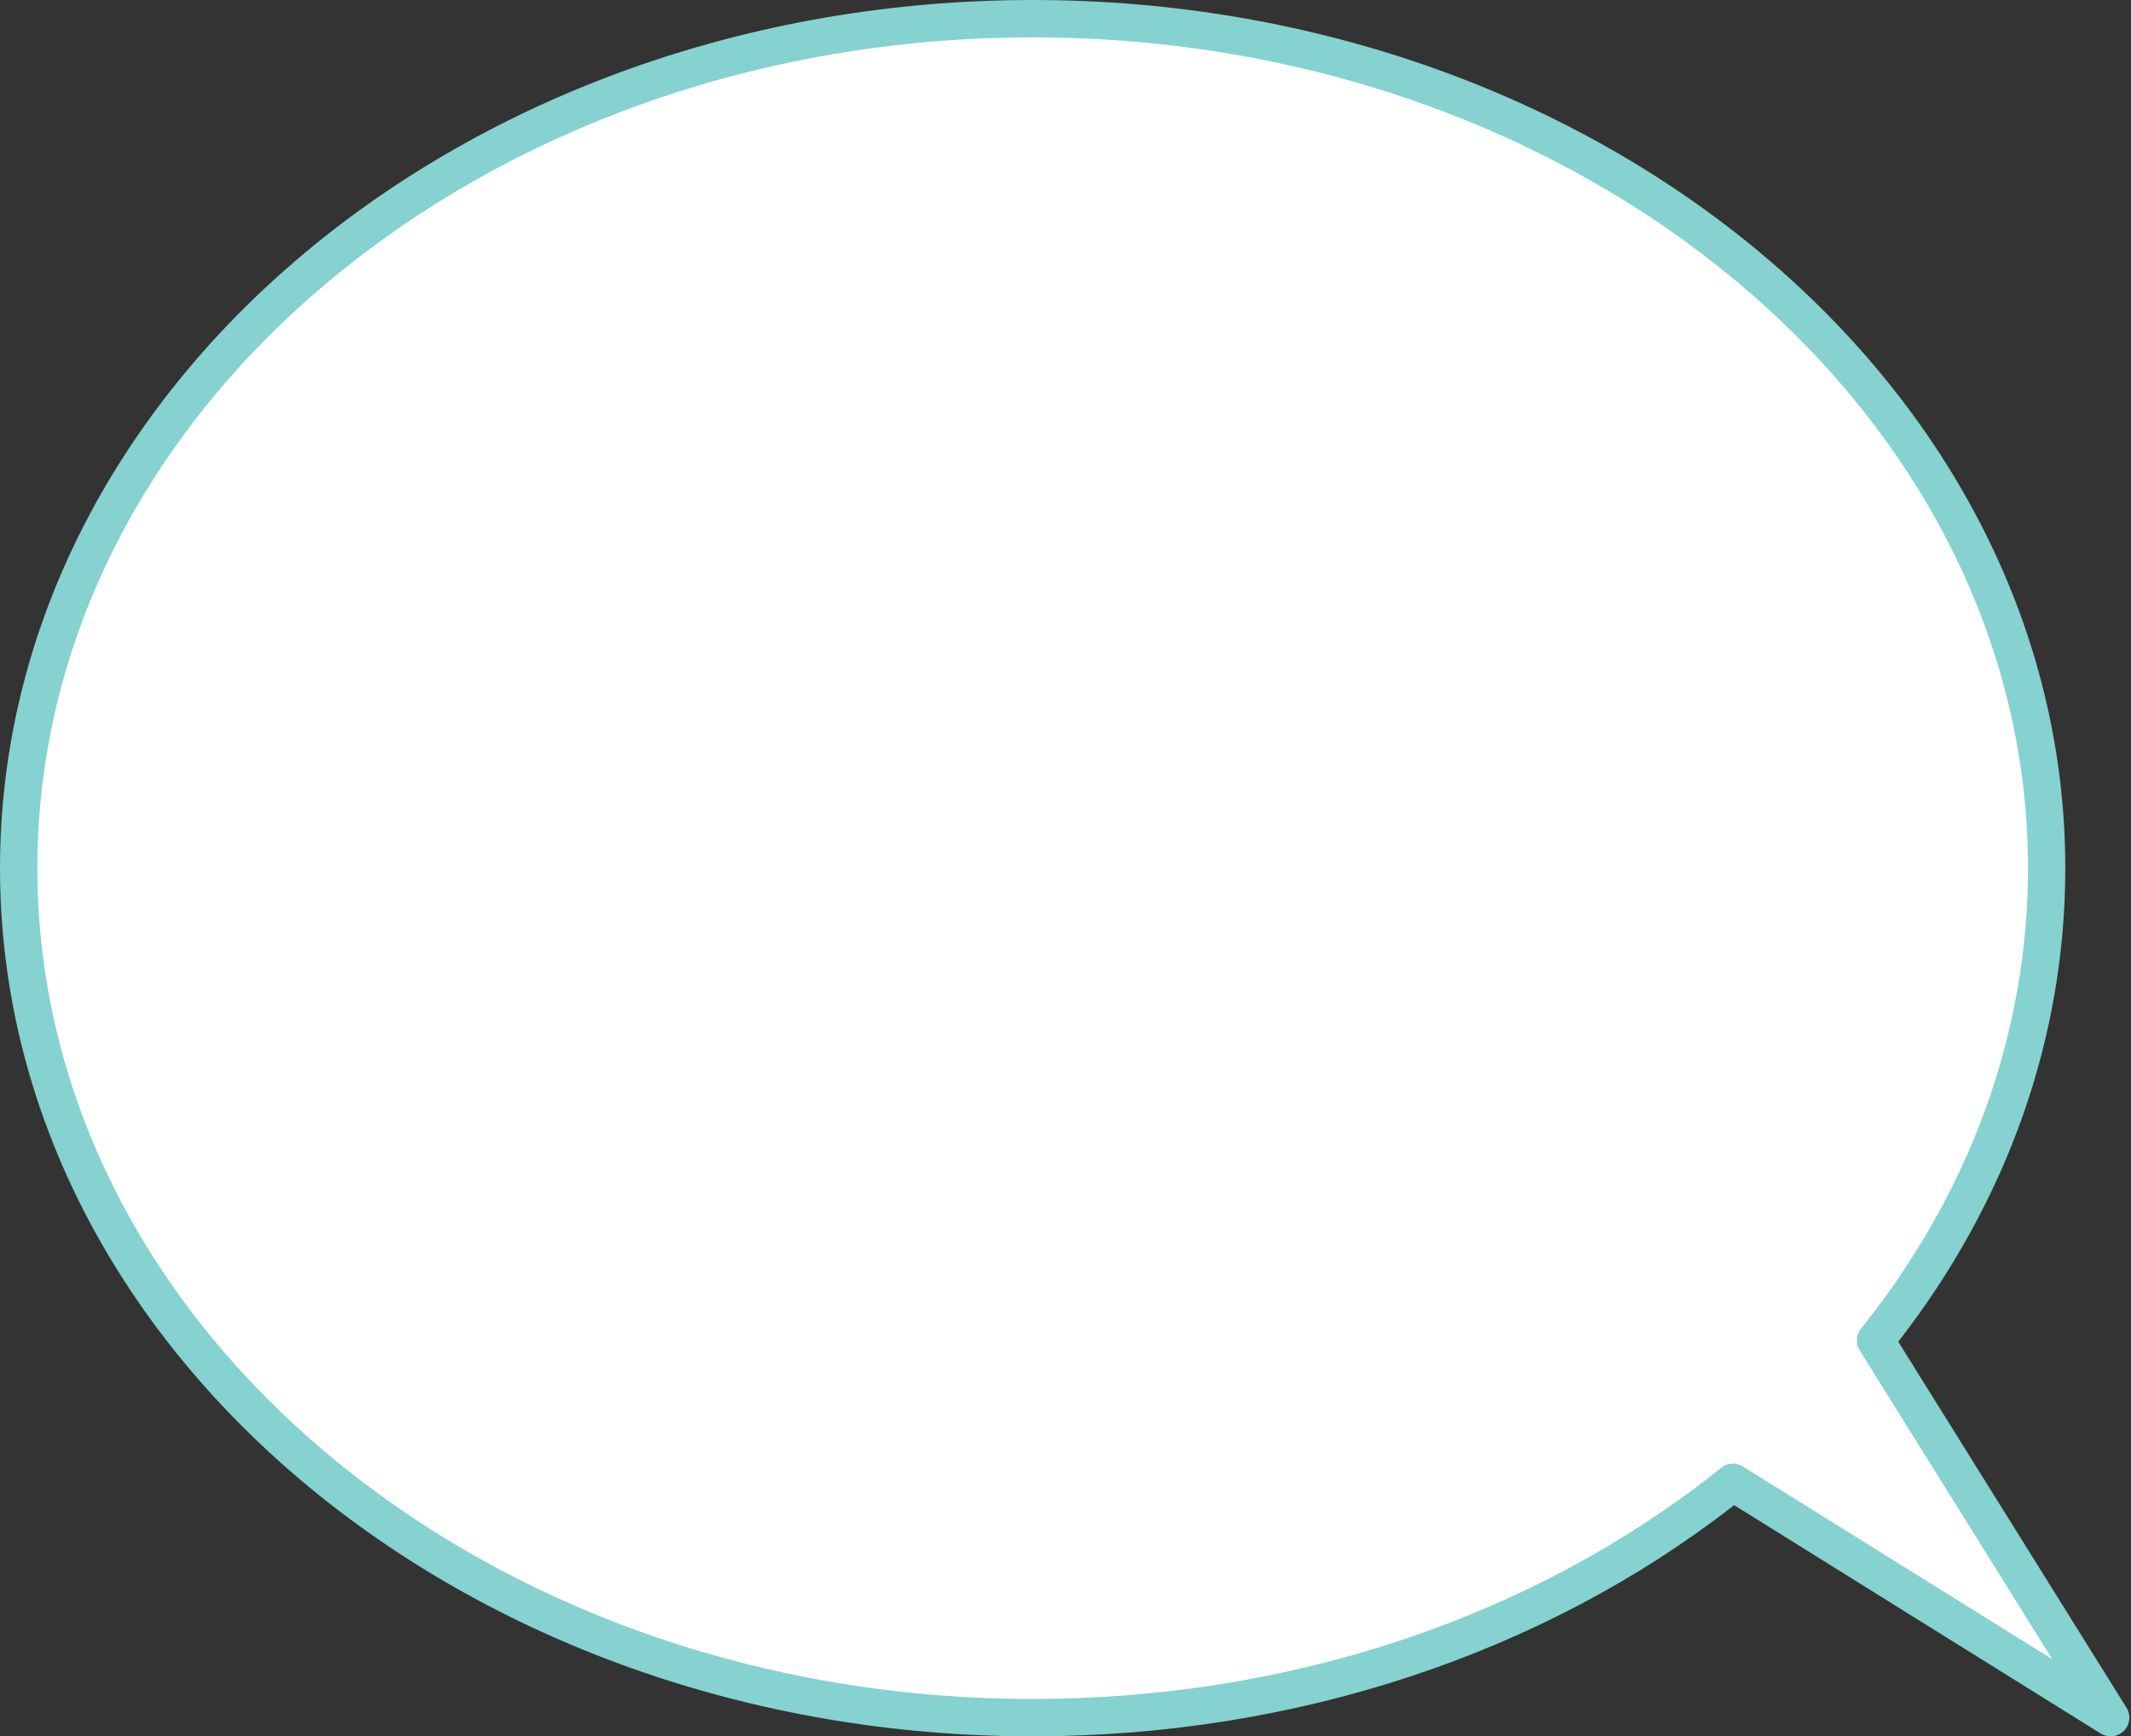
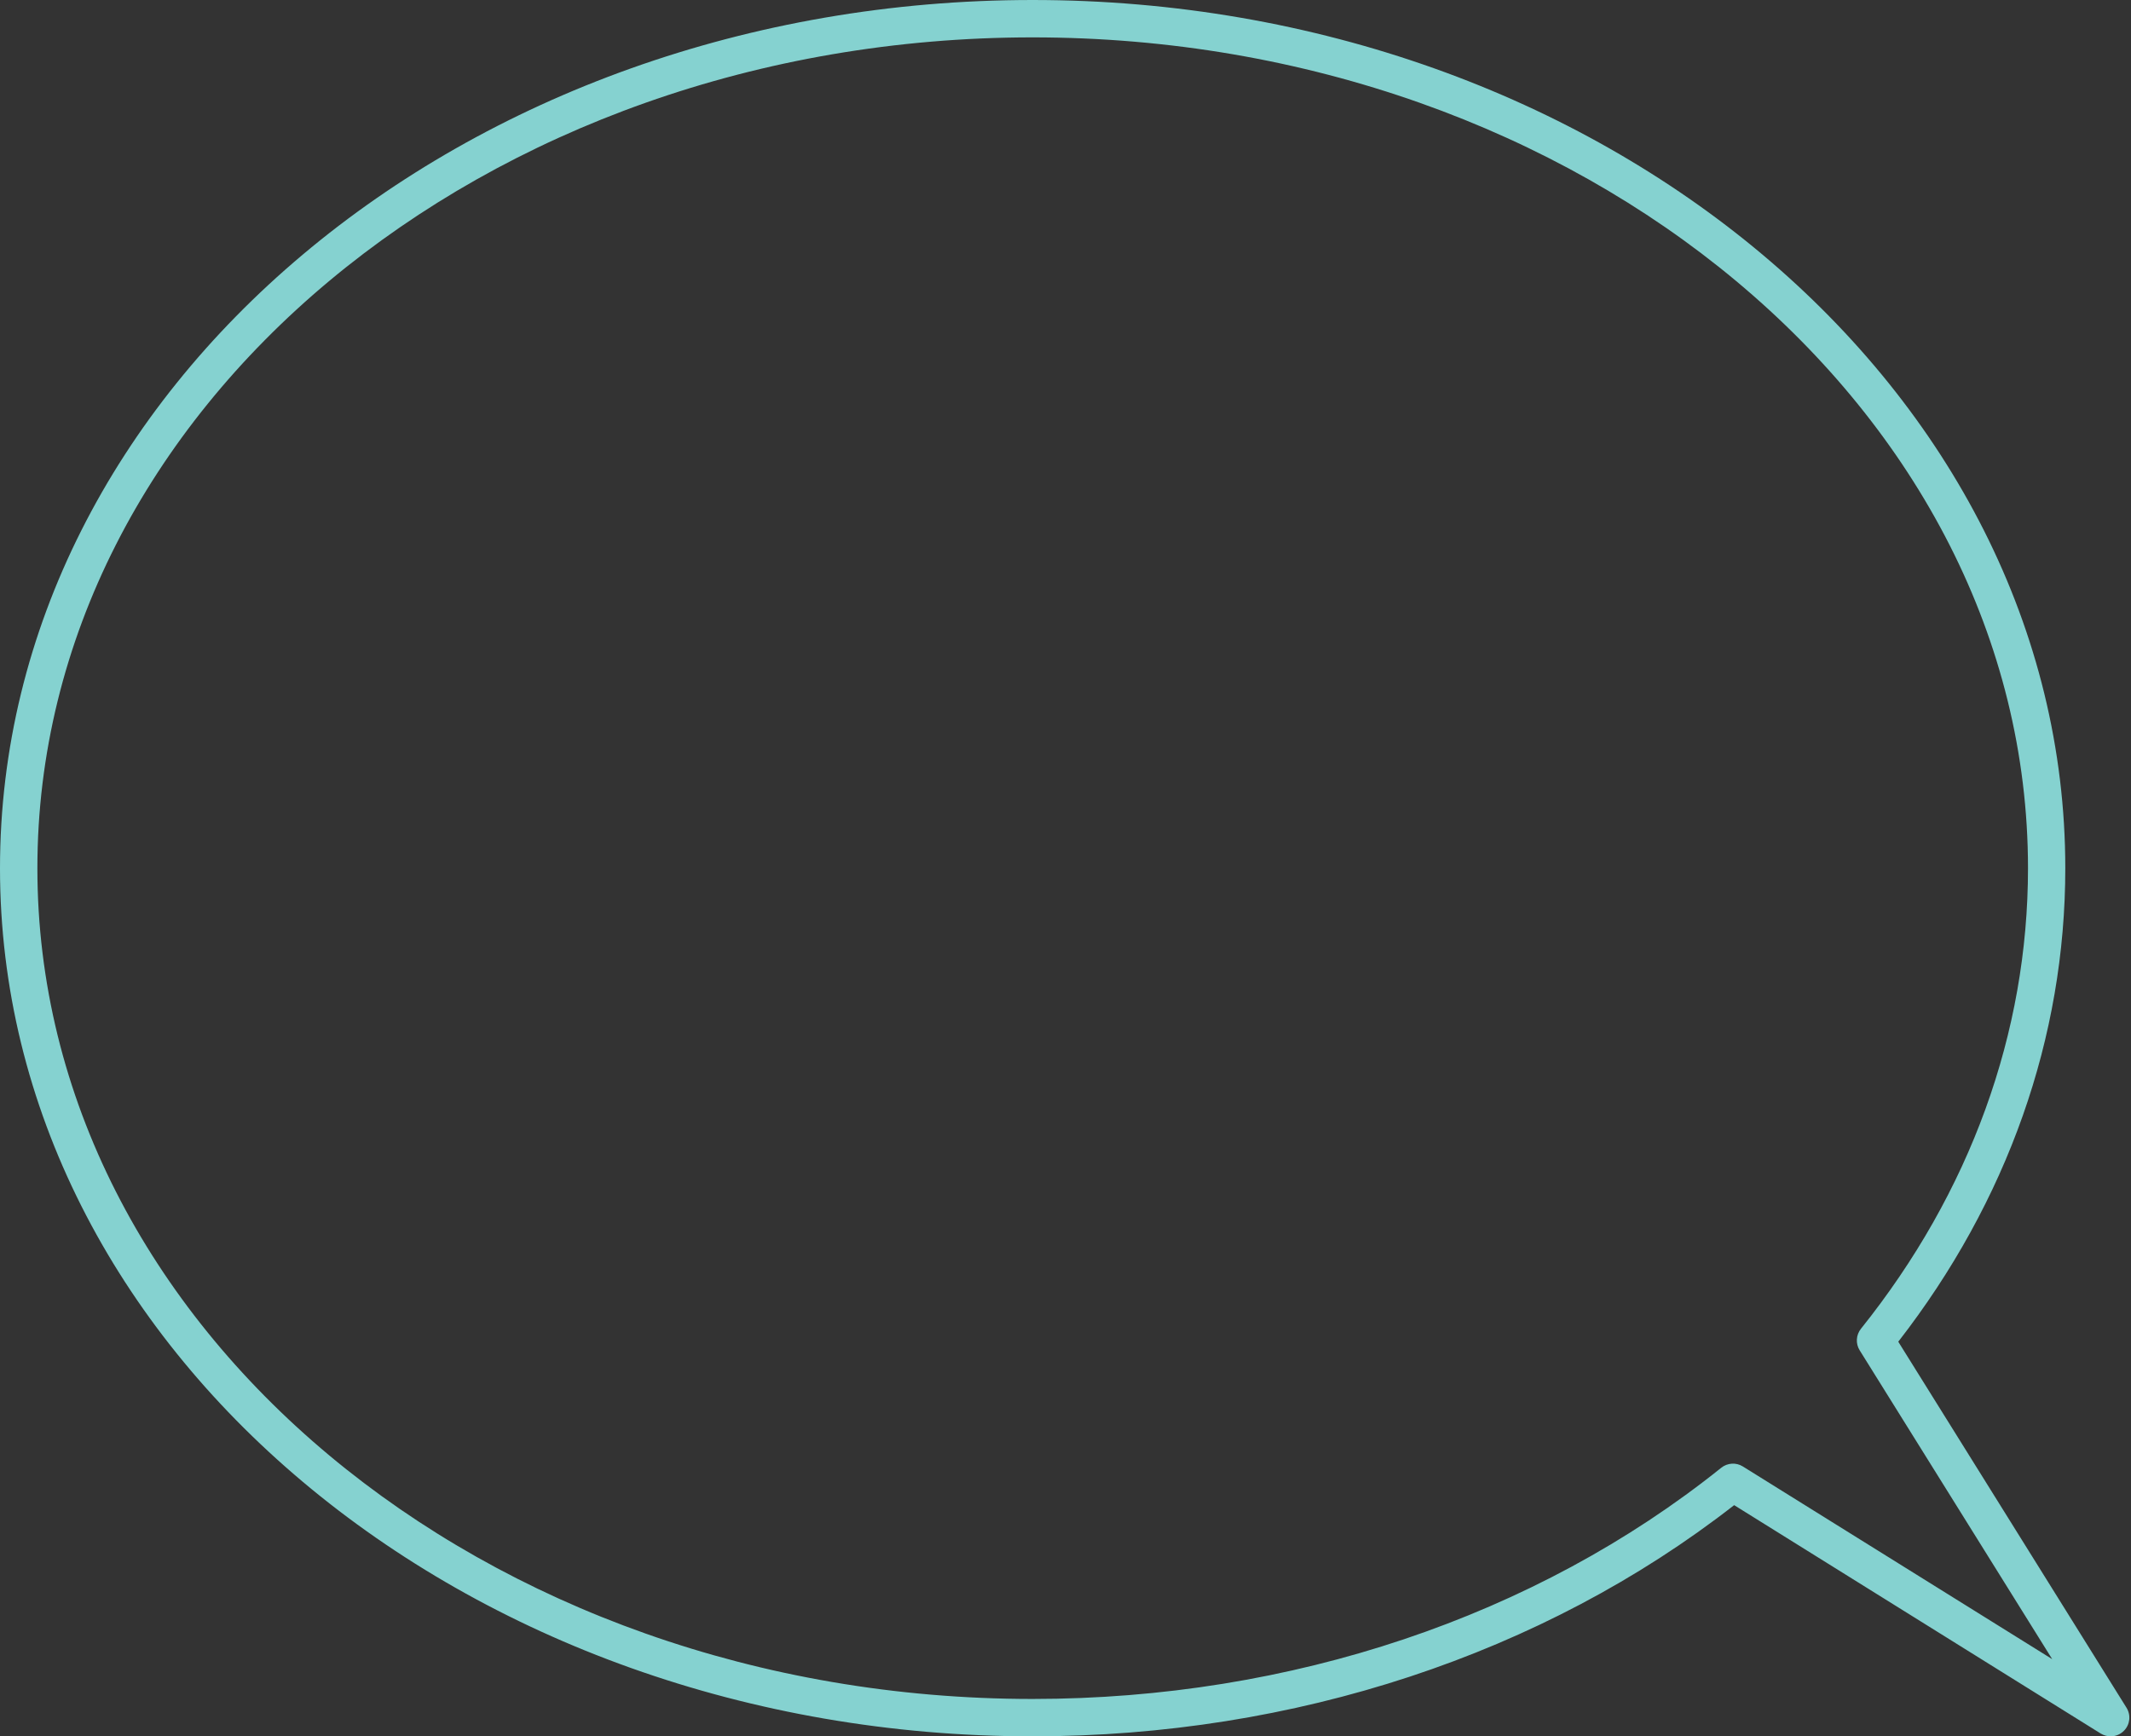
<svg xmlns="http://www.w3.org/2000/svg" fill="#85d2d0" height="185.8" preserveAspectRatio="xMidYMid meet" version="1" viewBox="0.0 0.0 228.0 185.8" width="228" zoomAndPan="magnify">
  <rect x="0.0" y="0.0" width="228.0" height="185.8" fill="#333333" stroke="none" />
  <g>
    <g id="change1_1">
-       <path d="M225.82,183.81l-23.6-14.7l-16.81-10.48c-19.47,15.61-45.87,25.18-74.93,25.18 C50.57,183.81,2,143.11,2,92.91C2,42.7,50.57,2,110.48,2c59.92,0,108.49,40.7,108.49,90.91c0,18.7-6.74,36.09-18.31,50.54 l10.45,16.77L225.82,183.81z" fill="#ffffff" />
-     </g>
+       </g>
    <g id="change2_1">
      <path d="M225.82,185.81c-0.36,0-0.73-0.1-1.06-0.3l-39.22-24.44c-20.46,15.96-47.06,24.74-75.07,24.74 C49.56,185.81,0,144.14,0,92.91C0,41.68,49.56,0,110.48,0c60.92,0,110.49,41.68,110.49,92.91c0,18.11-6.17,35.61-17.87,50.67 l24.42,39.17c0.49,0.79,0.38,1.81-0.28,2.47C226.85,185.61,226.34,185.81,225.82,185.81z M110.48,4C51.77,4,4,43.88,4,92.91 c0,49.02,47.77,88.9,106.48,88.9c27.61,0,53.78-8.79,73.68-24.74c0.66-0.53,1.59-0.59,2.31-0.14l33.1,20.62l-20.6-33.05 c-0.45-0.72-0.39-1.65,0.14-2.31c11.69-14.6,17.87-31.65,17.87-49.29C216.97,43.88,169.2,4,110.48,4z" fill="inherit" />
    </g>
  </g>
</svg>